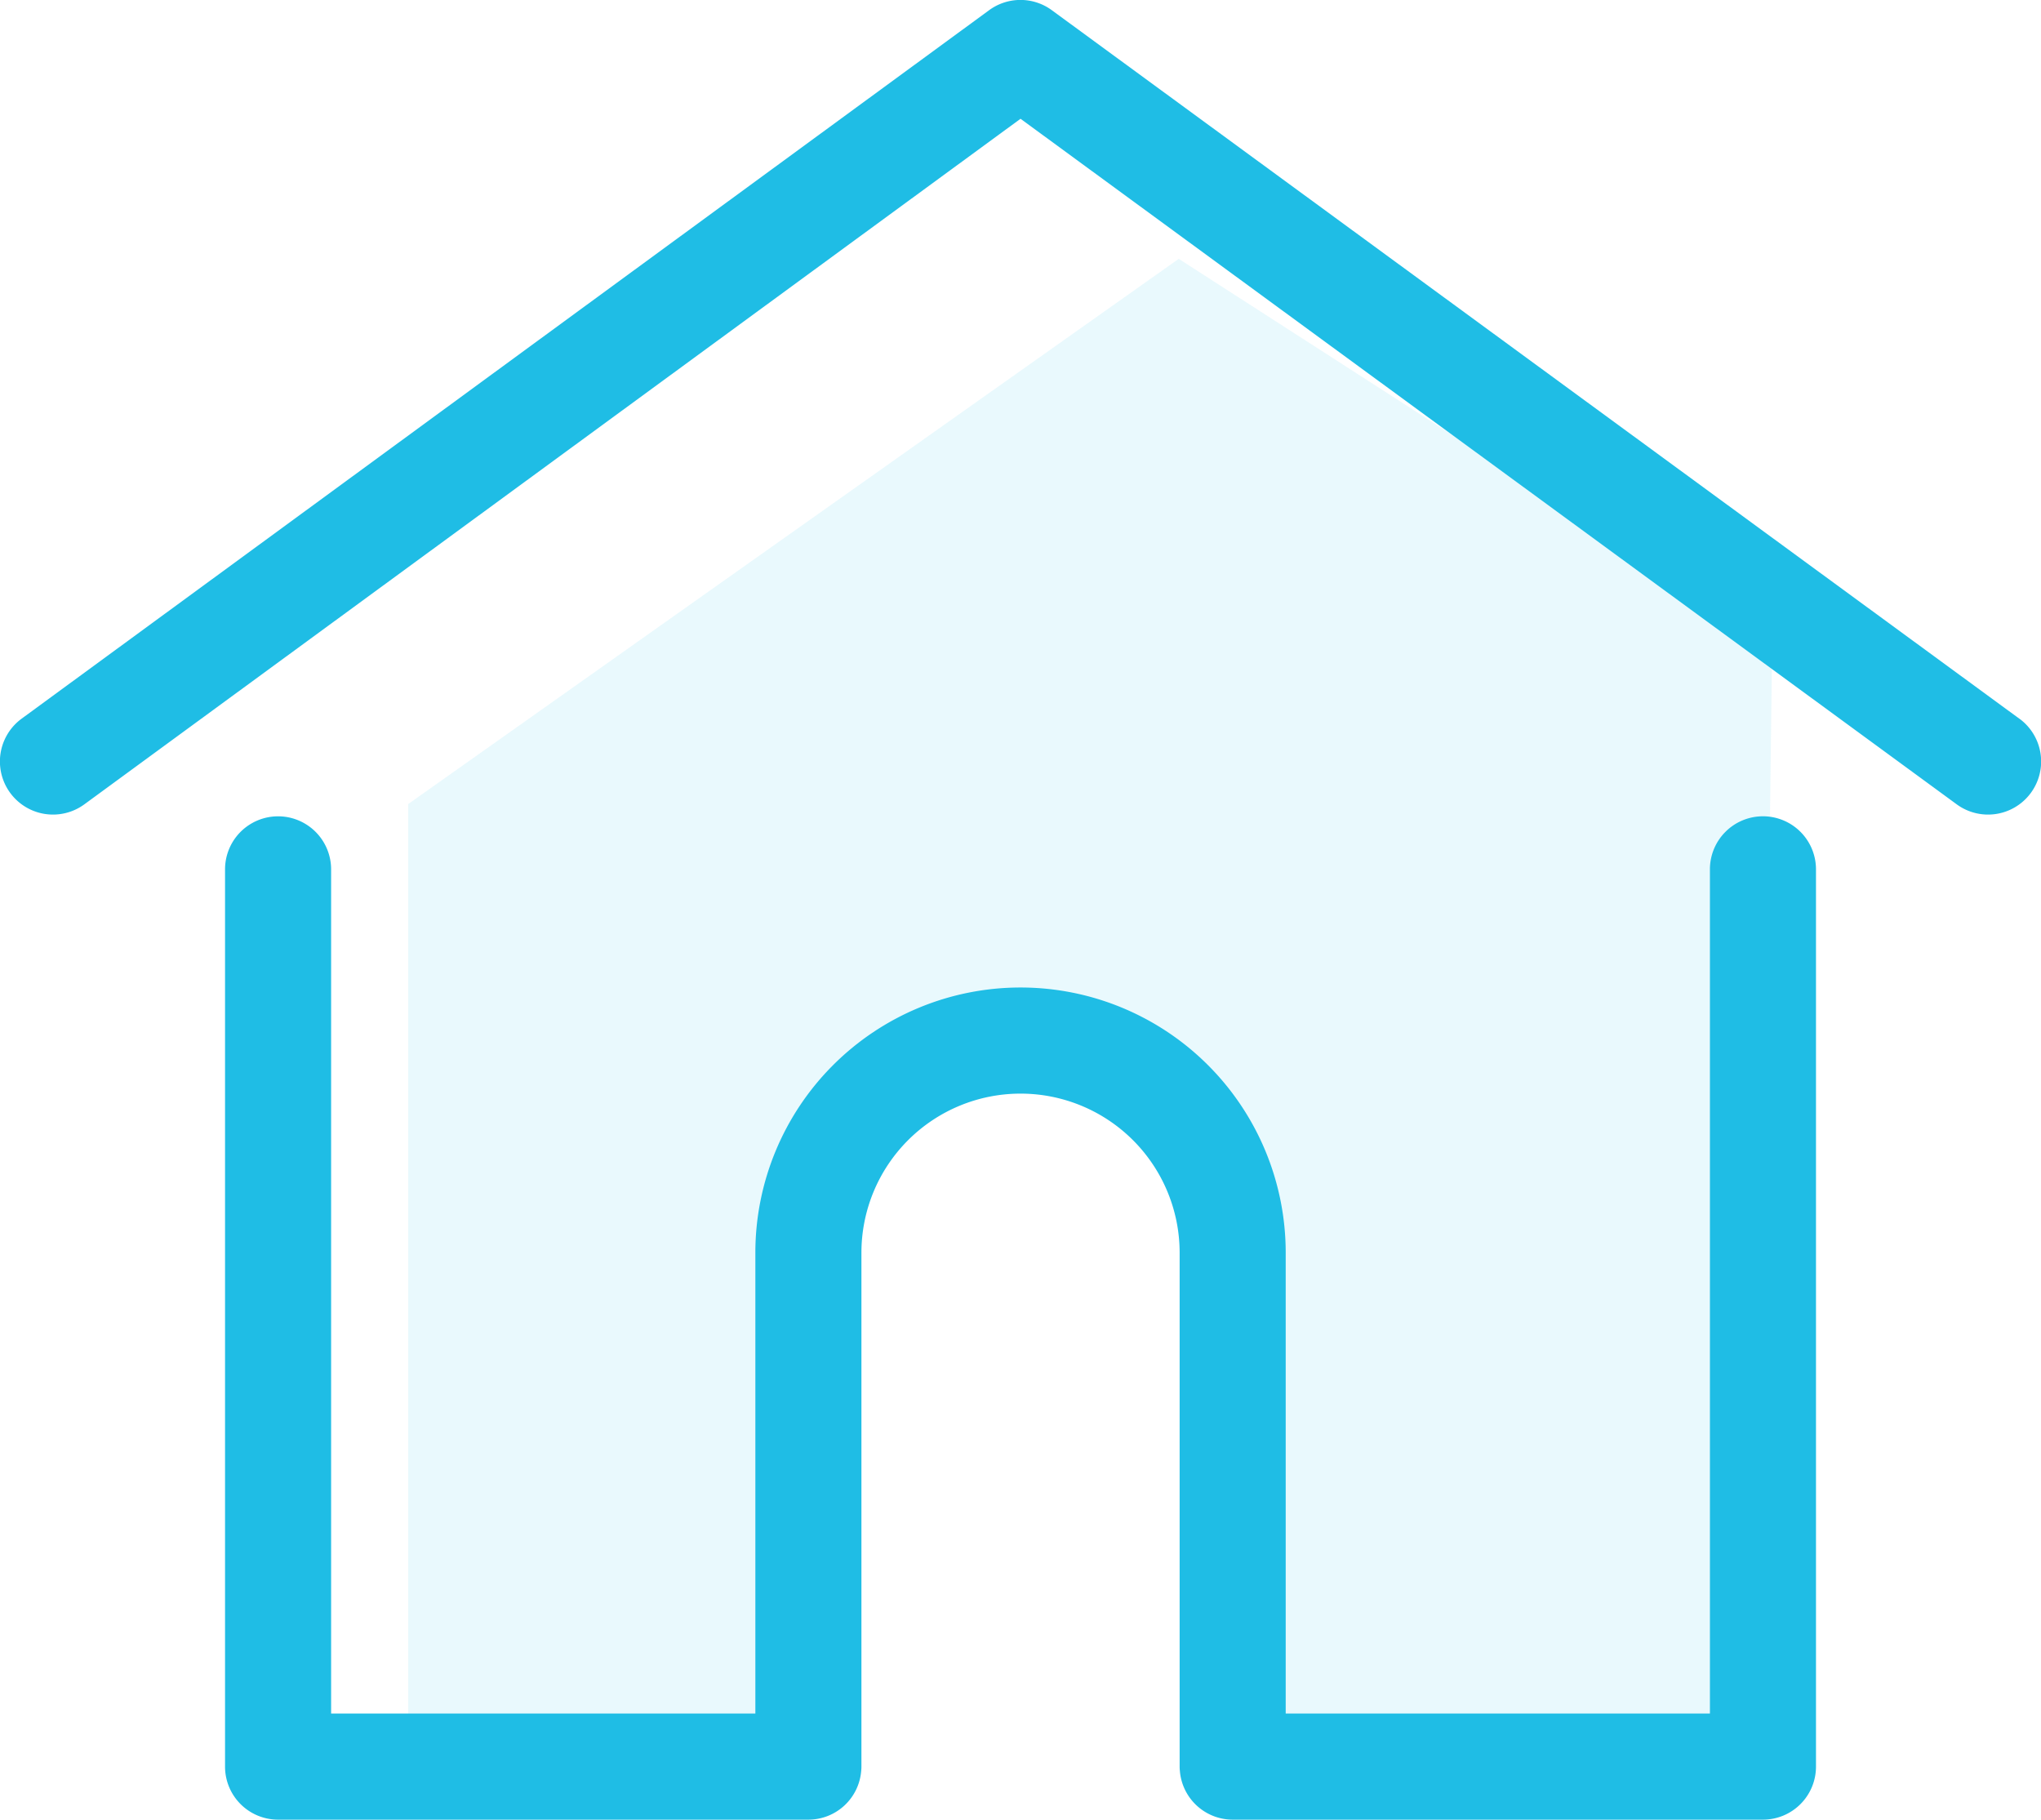
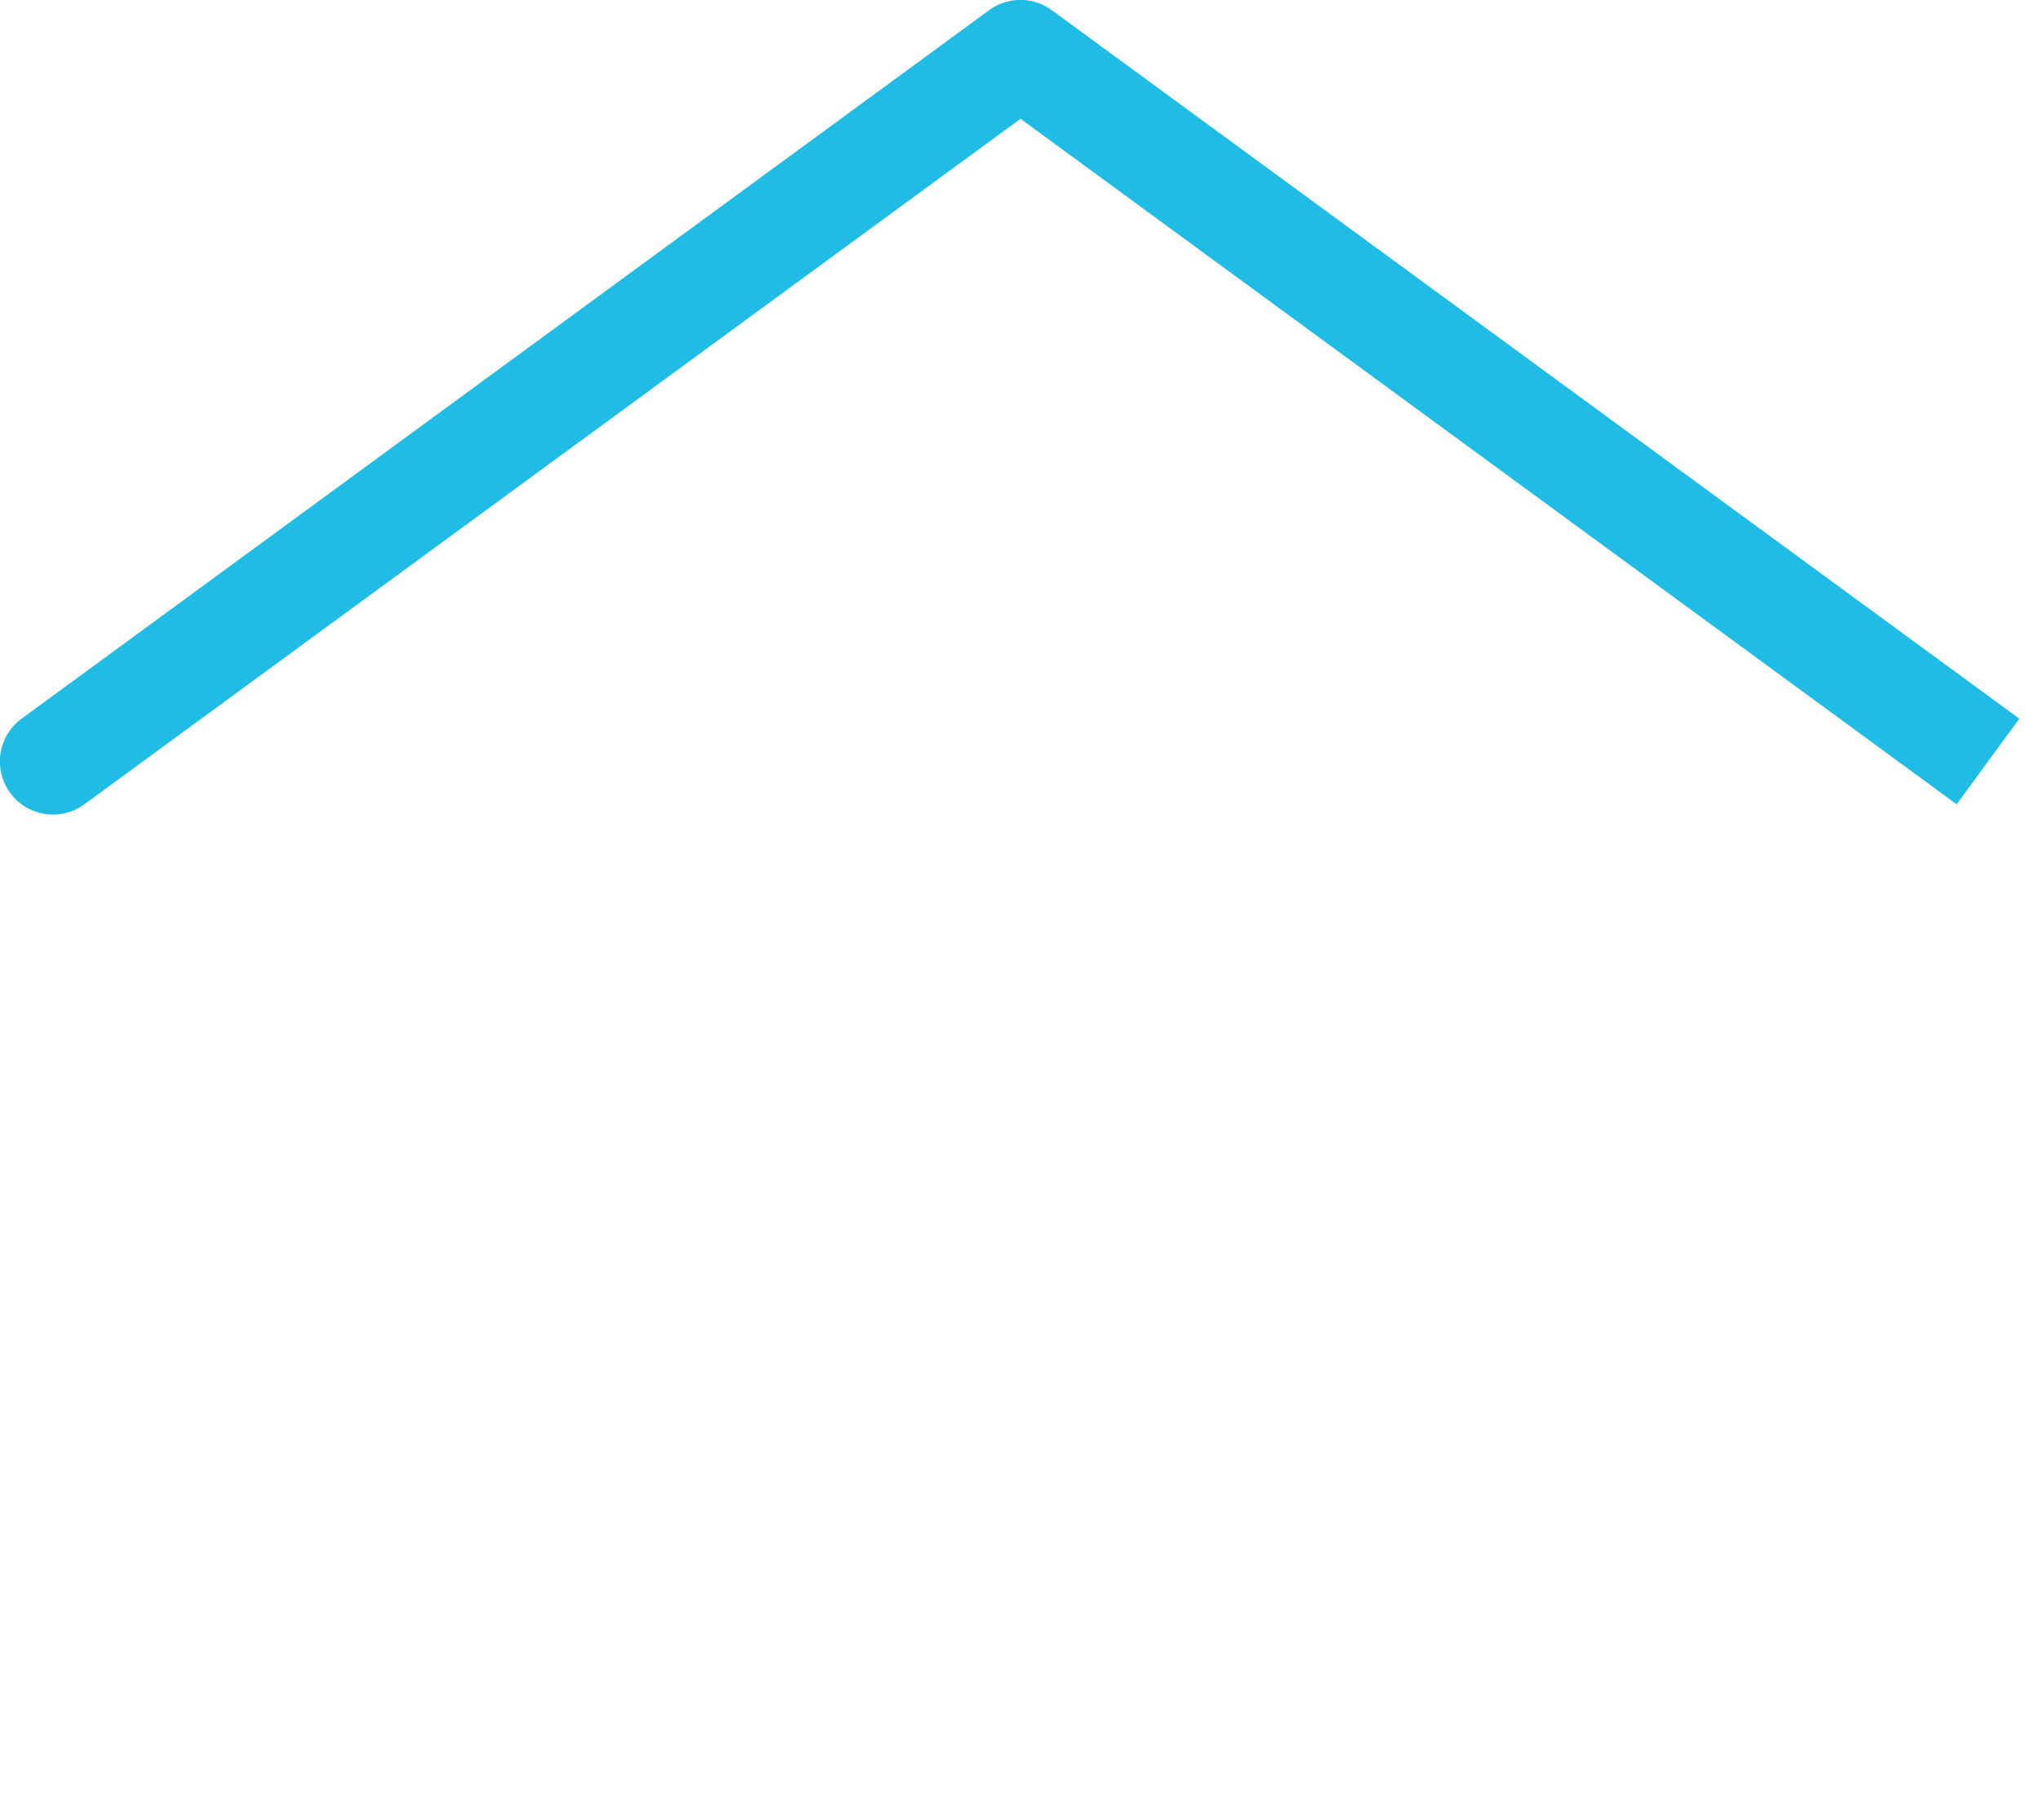
<svg xmlns="http://www.w3.org/2000/svg" width="65" height="57.942" viewBox="0 0 65 57.942">
  <g id="Group_646" data-name="Group 646" transform="translate(-527.5 -2829)">
-     <path id="Path_201" data-name="Path 201" d="M547.039,2691.8l18.9,12.167-.435,35.094s-17.461,2.373-17.461,0v-18.033s-5.386-4.43-9.633-3.006-2.637,9.65-2.637,9.65v11.389H522.5v-29.9Z" transform="translate(18 145.442)" fill="#22c0e8" opacity="0.1" />
    <g id="Group_215" data-name="Group 215" transform="translate(-995.69 736.335)">
      <g id="Group_212" data-name="Group 212" transform="translate(1523.19 2092.665)">
        <g id="Group_211" data-name="Group 211" transform="translate(0 0)">
-           <path id="Path_185" data-name="Path 185" d="M1587.5,2115.55l-30.811-22.559a1.688,1.688,0,0,0-2,0l-30.811,22.559a1.689,1.689,0,0,0,2,2.726l29.813-21.829,29.813,21.829a1.689,1.689,0,1,0,2-2.725Z" transform="translate(-1523.19 -2092.665)" fill="#1fbde5" />
+           <path id="Path_185" data-name="Path 185" d="M1587.5,2115.55l-30.811-22.559a1.688,1.688,0,0,0-2,0l-30.811,22.559a1.689,1.689,0,0,0,2,2.726l29.813-21.829,29.813,21.829Z" transform="translate(-1523.19 -2092.665)" fill="#1fbde5" />
        </g>
      </g>
      <g id="Group_214" data-name="Group 214" transform="translate(1530.357 2118.658)">
        <g id="Group_213" data-name="Group 213" transform="translate(0 0)">
-           <path id="Path_186" data-name="Path 186" d="M1628.621,2297.41a1.689,1.689,0,0,0-1.689,1.689v26.882h-13.51v-14.674a8.445,8.445,0,1,0-16.89,0v14.674h-13.511V2299.1a1.689,1.689,0,0,0-3.378,0v28.571a1.689,1.689,0,0,0,1.689,1.689h16.889a1.688,1.688,0,0,0,1.682-1.557,1.247,1.247,0,0,0,.007-.132v-16.363a5.067,5.067,0,0,1,10.134,0v16.363a1.246,1.246,0,0,0,.007.13,1.688,1.688,0,0,0,1.682,1.559h16.888a1.689,1.689,0,0,0,1.689-1.689V2299.1A1.689,1.689,0,0,0,1628.621,2297.41Z" transform="translate(-1579.643 -2297.41)" fill="#1fbde5" />
-         </g>
+           </g>
      </g>
    </g>
  </g>
</svg>